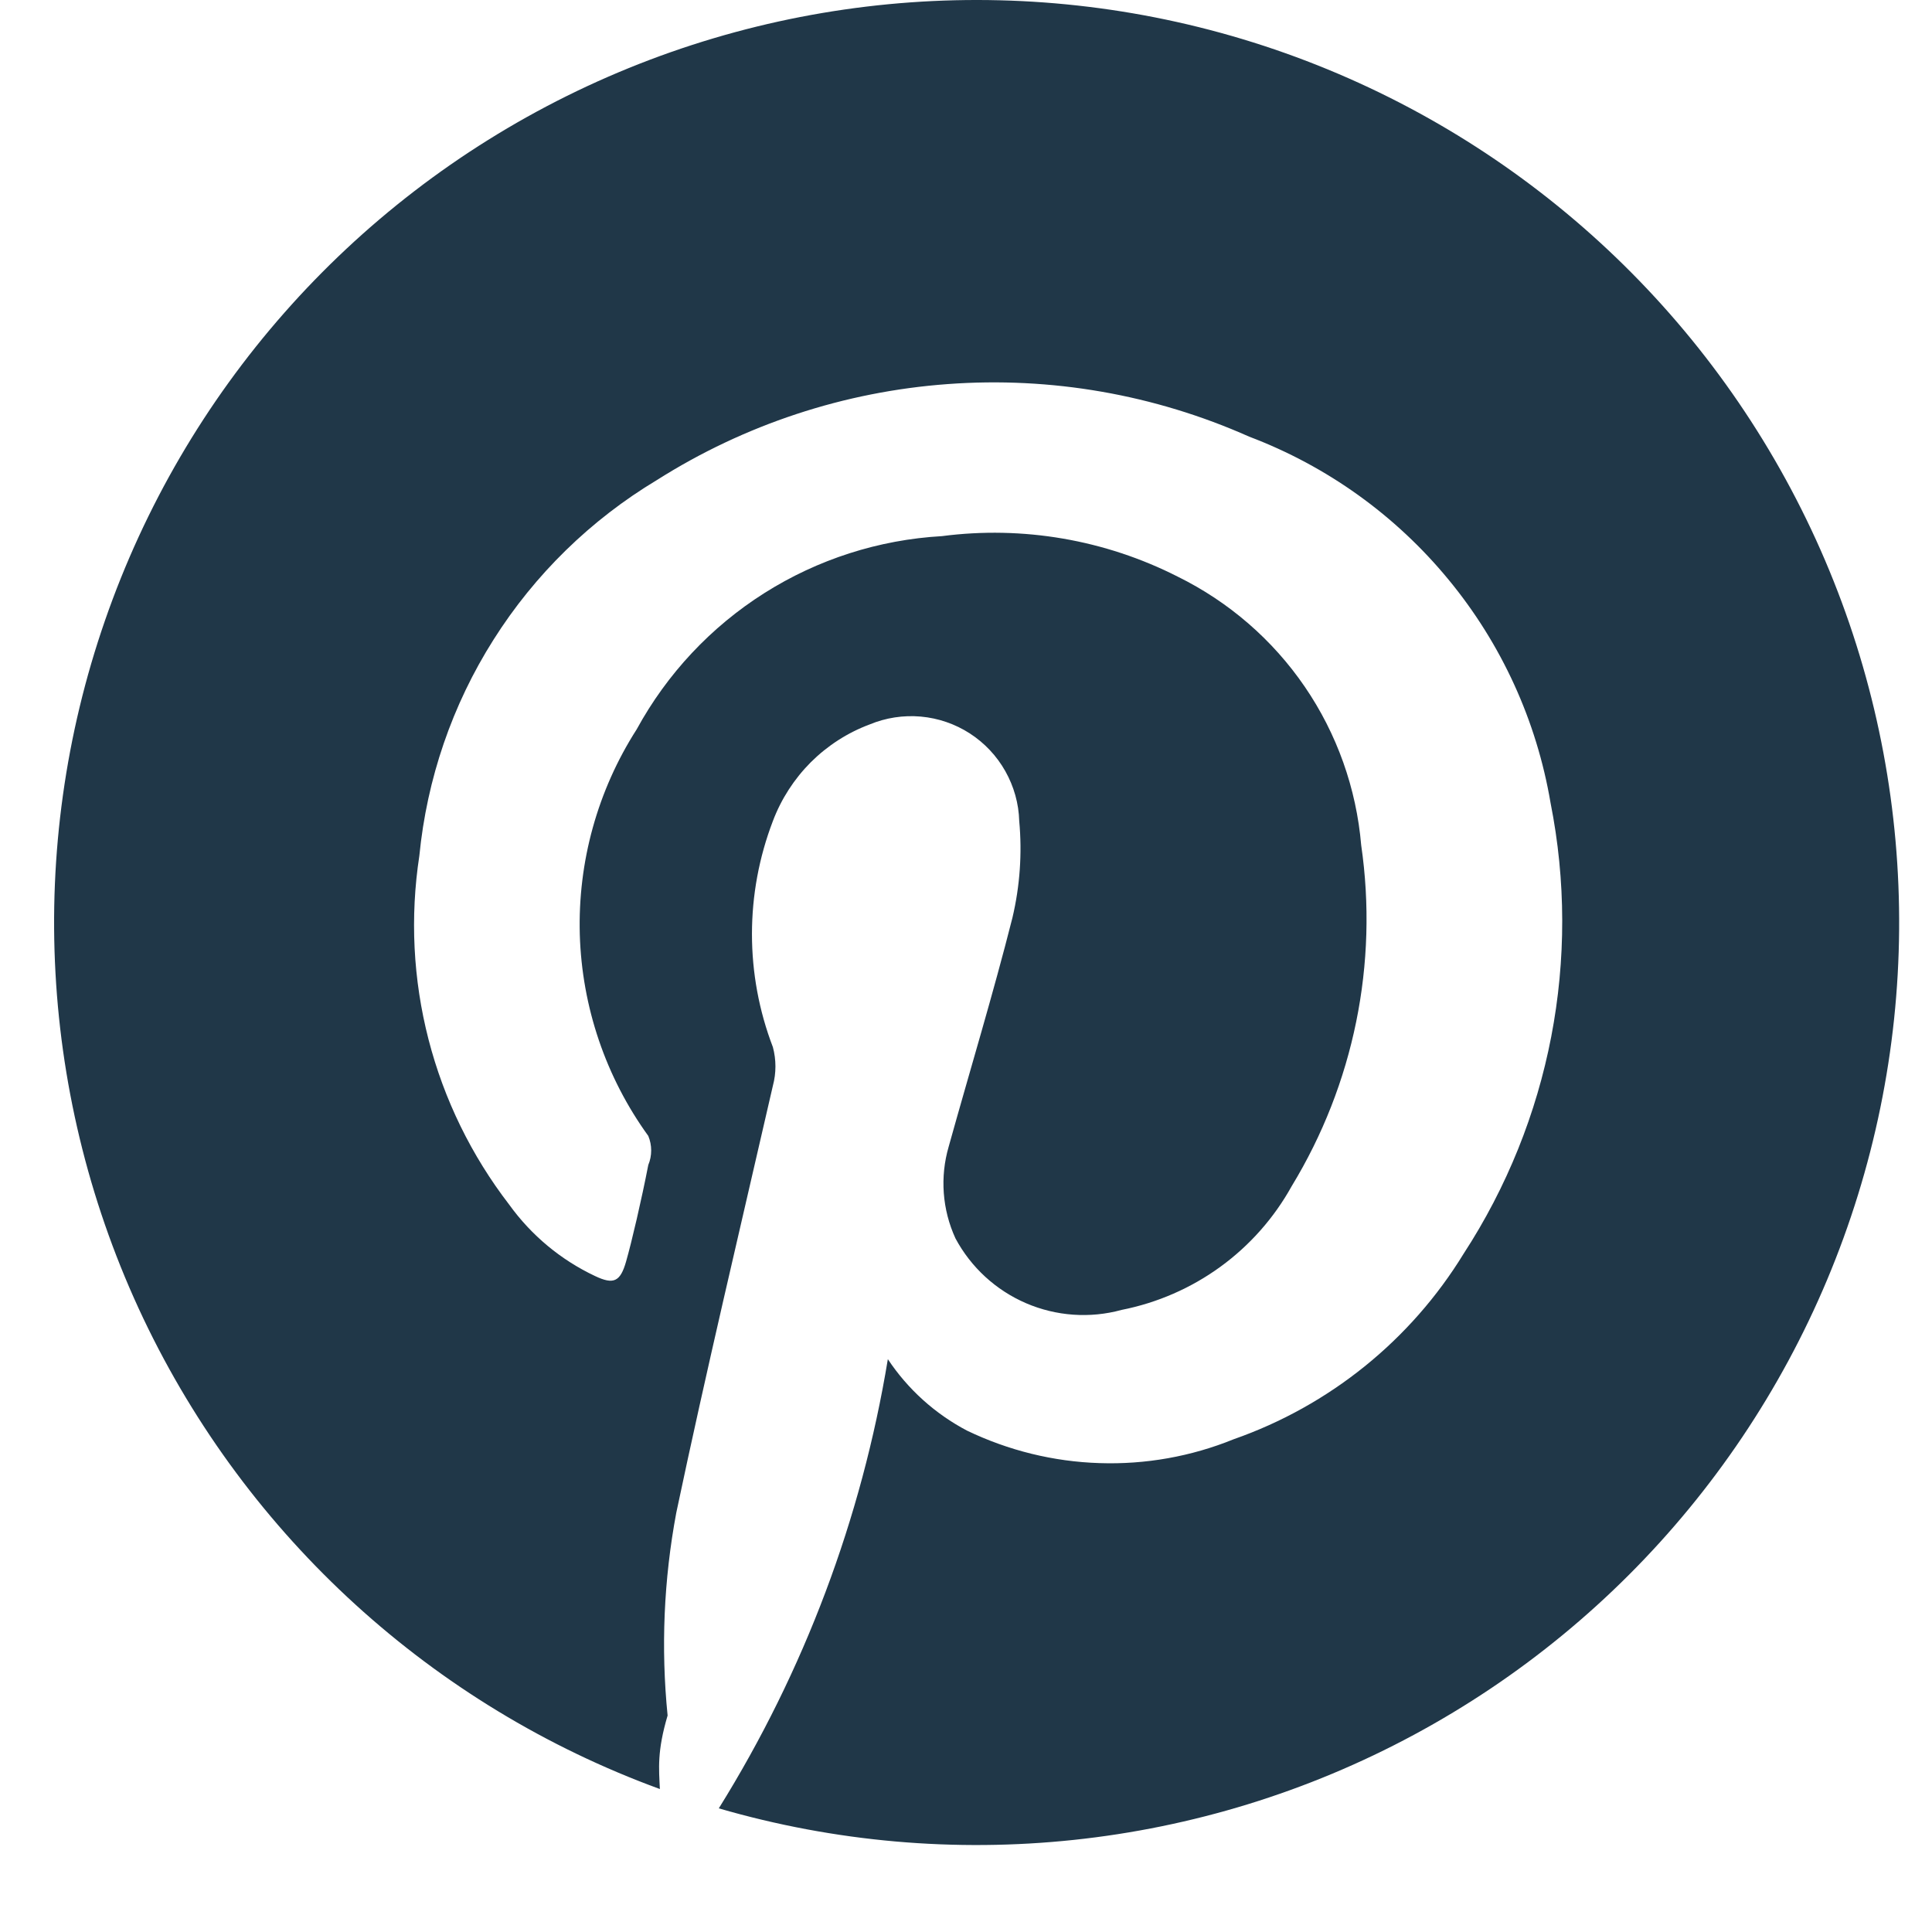
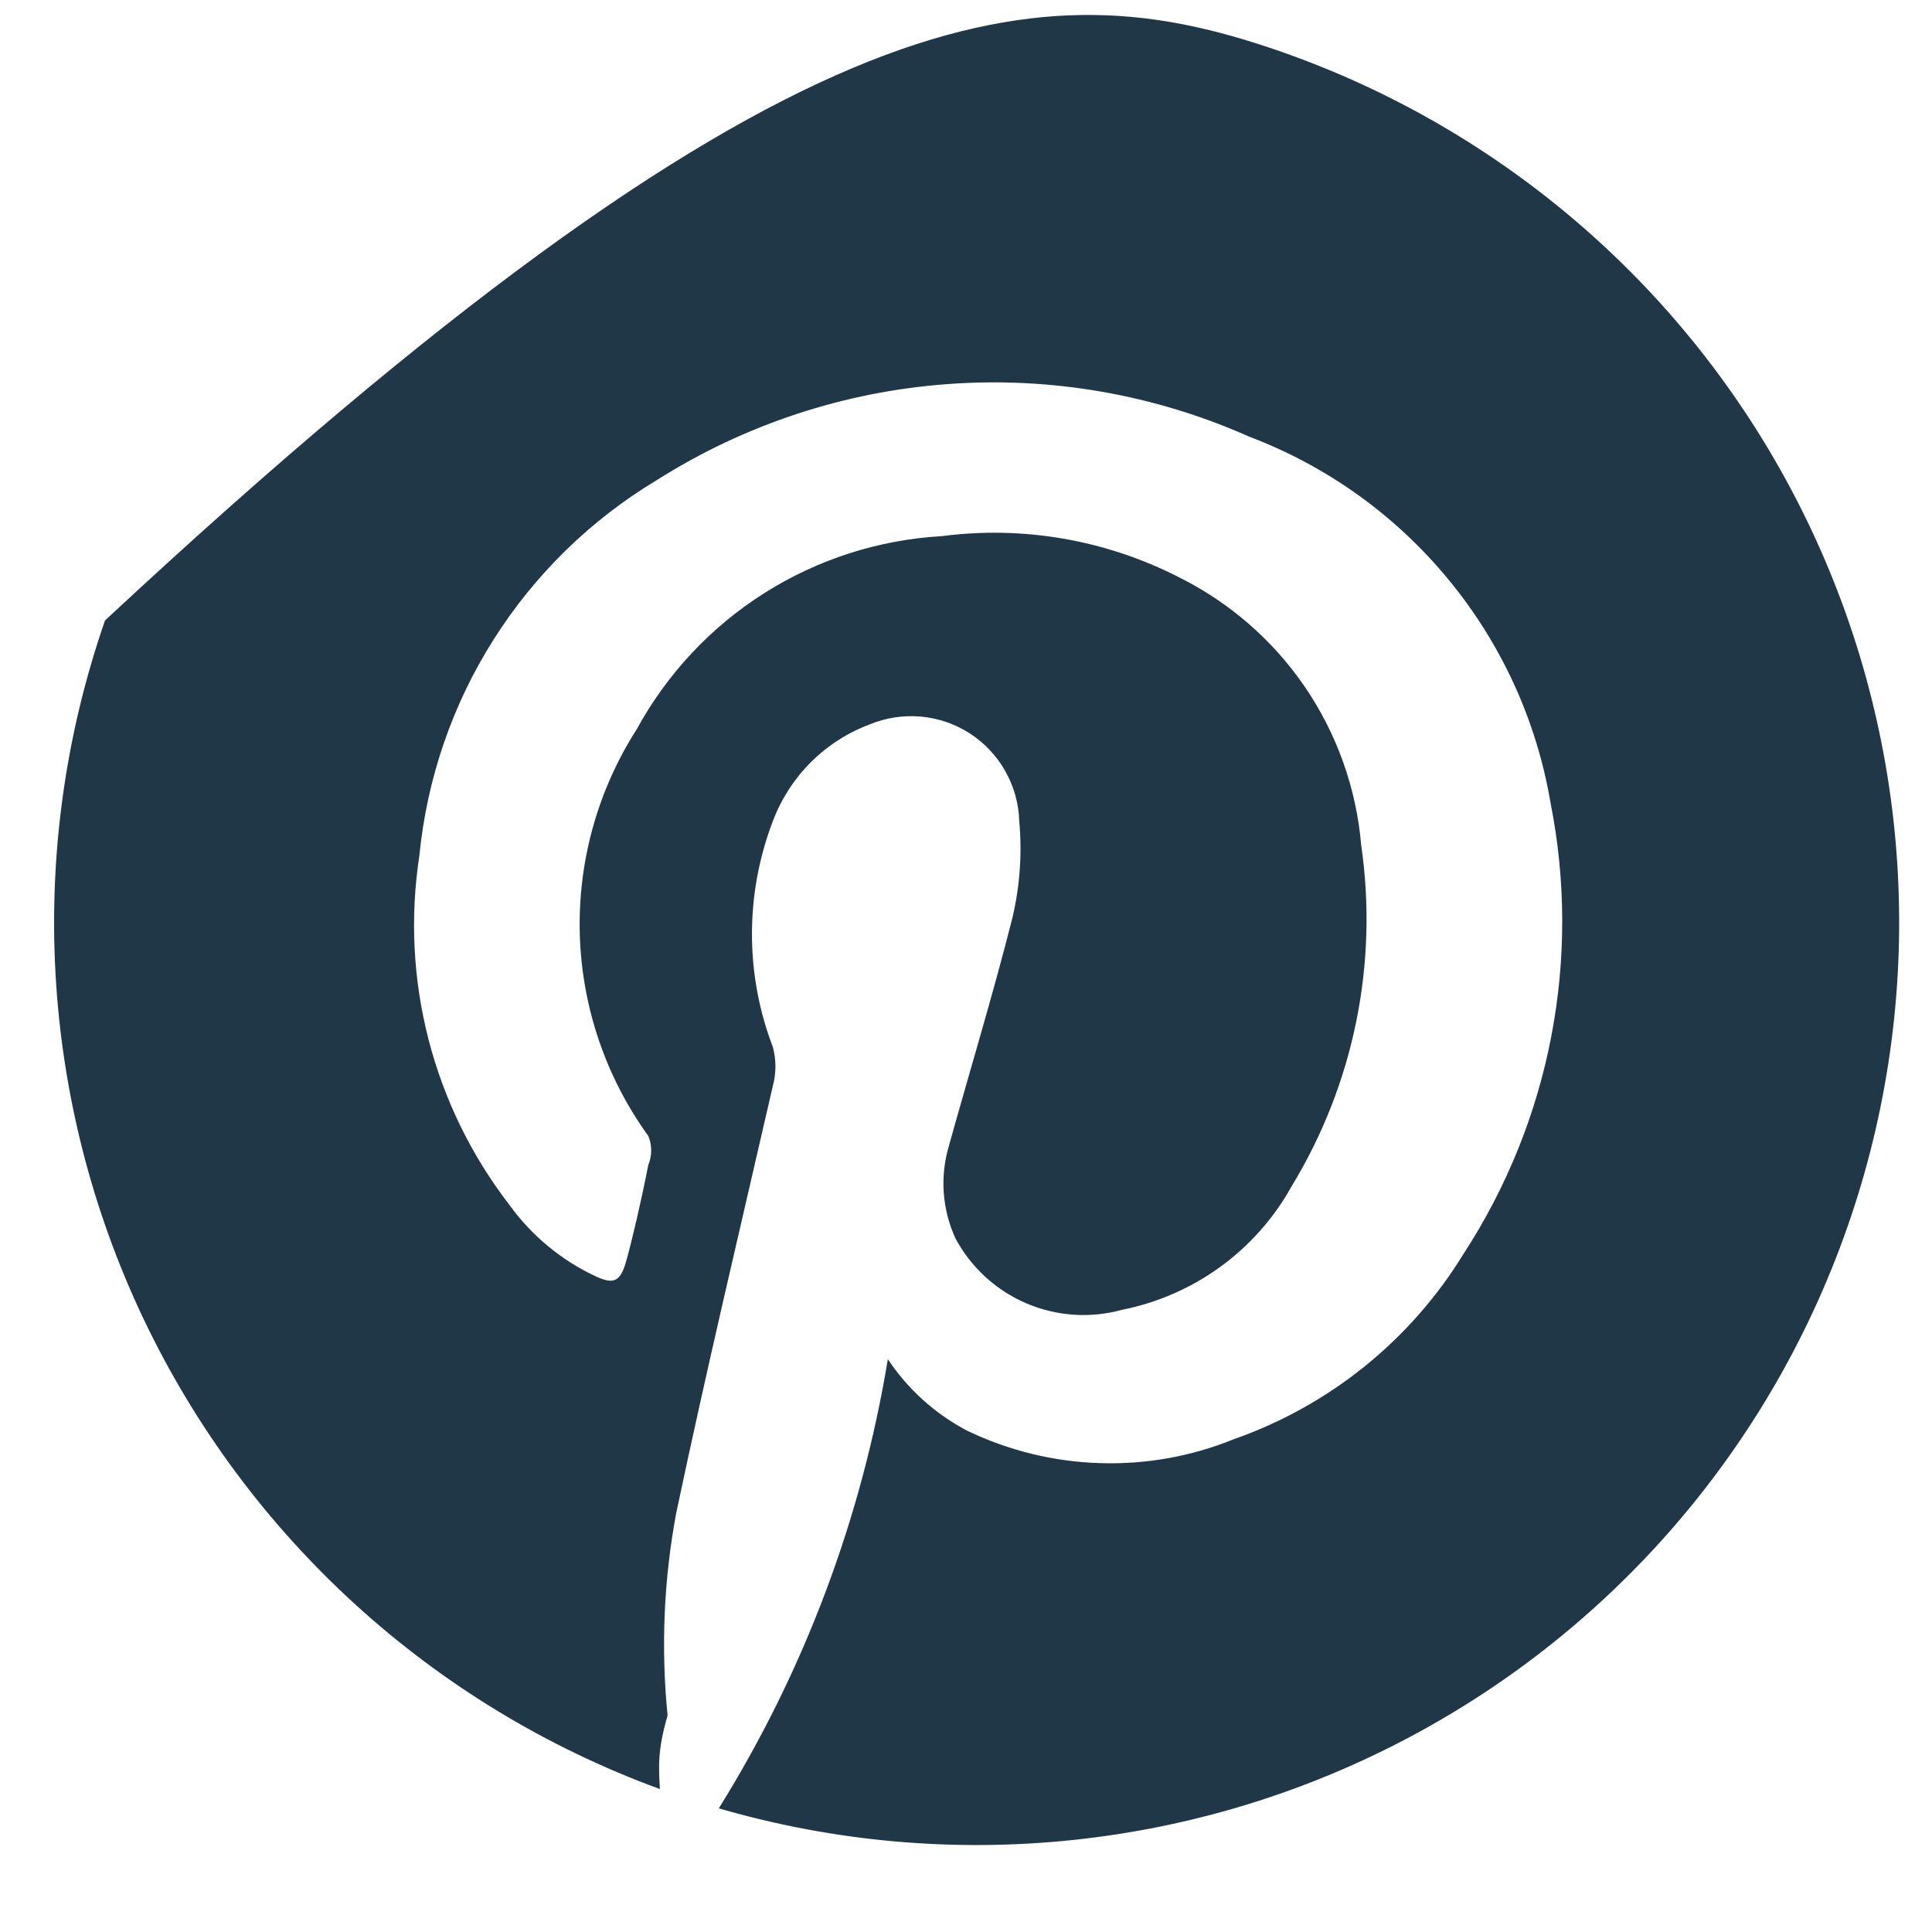
<svg xmlns="http://www.w3.org/2000/svg" width="20" height="20" viewBox="0 0 20 20" fill="none">
-   <path d="M6.831 18.52C4.479 17.66 2.558 15.909 1.483 13.647C0.409 11.384 0.266 8.789 1.087 6.423C1.907 4.056 3.624 2.106 5.869 0.993C8.113 -0.119 10.705 -0.305 13.085 0.475C15.466 1.256 17.444 2.94 18.594 5.166C19.744 7.391 19.974 9.979 19.233 12.372C18.493 14.765 16.842 16.772 14.636 17.959C12.431 19.146 9.847 19.419 7.441 18.72C8.325 17.3 8.919 15.72 9.191 14.07C9.398 14.382 9.68 14.636 10.011 14.81C10.44 15.016 10.906 15.131 11.382 15.146C11.857 15.162 12.331 15.078 12.771 14.899C13.762 14.552 14.603 13.874 15.151 12.979C16.049 11.6 16.372 9.924 16.051 8.31C15.907 7.461 15.543 6.664 14.995 6C14.448 5.335 13.737 4.825 12.931 4.52C11.952 4.084 10.879 3.897 9.81 3.976C8.741 4.054 7.707 4.395 6.801 4.969C6.116 5.38 5.536 5.946 5.109 6.622C4.681 7.297 4.419 8.064 4.341 8.859C4.244 9.493 4.276 10.139 4.436 10.76C4.596 11.381 4.88 11.962 5.271 12.47C5.5 12.788 5.806 13.043 6.161 13.21C6.351 13.3 6.421 13.27 6.481 13.06C6.541 12.85 6.641 12.42 6.711 12.06C6.731 12.012 6.741 11.961 6.741 11.909C6.741 11.858 6.731 11.807 6.711 11.759C6.271 11.151 6.024 10.424 6.002 9.673C5.981 8.922 6.186 8.182 6.591 7.55C6.905 6.975 7.359 6.49 7.912 6.14C8.465 5.79 9.098 5.587 9.751 5.55C10.588 5.441 11.439 5.587 12.191 5.969C12.721 6.23 13.174 6.622 13.507 7.109C13.84 7.596 14.041 8.162 14.091 8.749C14.269 9.974 14.015 11.222 13.371 12.28C13.189 12.608 12.937 12.893 12.633 13.114C12.329 13.335 11.98 13.487 11.611 13.56C11.283 13.65 10.934 13.625 10.622 13.491C10.309 13.356 10.052 13.12 9.891 12.82C9.754 12.522 9.729 12.184 9.821 11.869C10.041 11.079 10.281 10.29 10.481 9.499C10.558 9.172 10.582 8.834 10.551 8.499C10.546 8.318 10.496 8.141 10.407 7.983C10.318 7.825 10.192 7.691 10.039 7.592C9.887 7.494 9.712 7.434 9.532 7.418C9.351 7.402 9.169 7.43 9.001 7.5C8.773 7.585 8.566 7.719 8.393 7.891C8.221 8.064 8.087 8.271 8.001 8.499C7.712 9.253 7.712 10.086 8.001 10.84C8.036 10.971 8.036 11.108 8.001 11.239C7.661 12.72 7.311 14.189 7.001 15.659C6.871 16.352 6.841 17.059 6.911 17.759C6.801 18.13 6.821 18.309 6.831 18.52Z" fill="#203748" />
+   <path d="M6.831 18.52C4.479 17.66 2.558 15.909 1.483 13.647C0.409 11.384 0.266 8.789 1.087 6.423C8.113 -0.119 10.705 -0.305 13.085 0.475C15.466 1.256 17.444 2.94 18.594 5.166C19.744 7.391 19.974 9.979 19.233 12.372C18.493 14.765 16.842 16.772 14.636 17.959C12.431 19.146 9.847 19.419 7.441 18.72C8.325 17.3 8.919 15.72 9.191 14.07C9.398 14.382 9.68 14.636 10.011 14.81C10.44 15.016 10.906 15.131 11.382 15.146C11.857 15.162 12.331 15.078 12.771 14.899C13.762 14.552 14.603 13.874 15.151 12.979C16.049 11.6 16.372 9.924 16.051 8.31C15.907 7.461 15.543 6.664 14.995 6C14.448 5.335 13.737 4.825 12.931 4.52C11.952 4.084 10.879 3.897 9.81 3.976C8.741 4.054 7.707 4.395 6.801 4.969C6.116 5.38 5.536 5.946 5.109 6.622C4.681 7.297 4.419 8.064 4.341 8.859C4.244 9.493 4.276 10.139 4.436 10.76C4.596 11.381 4.88 11.962 5.271 12.47C5.5 12.788 5.806 13.043 6.161 13.21C6.351 13.3 6.421 13.27 6.481 13.06C6.541 12.85 6.641 12.42 6.711 12.06C6.731 12.012 6.741 11.961 6.741 11.909C6.741 11.858 6.731 11.807 6.711 11.759C6.271 11.151 6.024 10.424 6.002 9.673C5.981 8.922 6.186 8.182 6.591 7.55C6.905 6.975 7.359 6.49 7.912 6.14C8.465 5.79 9.098 5.587 9.751 5.55C10.588 5.441 11.439 5.587 12.191 5.969C12.721 6.23 13.174 6.622 13.507 7.109C13.84 7.596 14.041 8.162 14.091 8.749C14.269 9.974 14.015 11.222 13.371 12.28C13.189 12.608 12.937 12.893 12.633 13.114C12.329 13.335 11.98 13.487 11.611 13.56C11.283 13.65 10.934 13.625 10.622 13.491C10.309 13.356 10.052 13.12 9.891 12.82C9.754 12.522 9.729 12.184 9.821 11.869C10.041 11.079 10.281 10.29 10.481 9.499C10.558 9.172 10.582 8.834 10.551 8.499C10.546 8.318 10.496 8.141 10.407 7.983C10.318 7.825 10.192 7.691 10.039 7.592C9.887 7.494 9.712 7.434 9.532 7.418C9.351 7.402 9.169 7.43 9.001 7.5C8.773 7.585 8.566 7.719 8.393 7.891C8.221 8.064 8.087 8.271 8.001 8.499C7.712 9.253 7.712 10.086 8.001 10.84C8.036 10.971 8.036 11.108 8.001 11.239C7.661 12.72 7.311 14.189 7.001 15.659C6.871 16.352 6.841 17.059 6.911 17.759C6.801 18.13 6.821 18.309 6.831 18.52Z" fill="#203748" />
</svg>